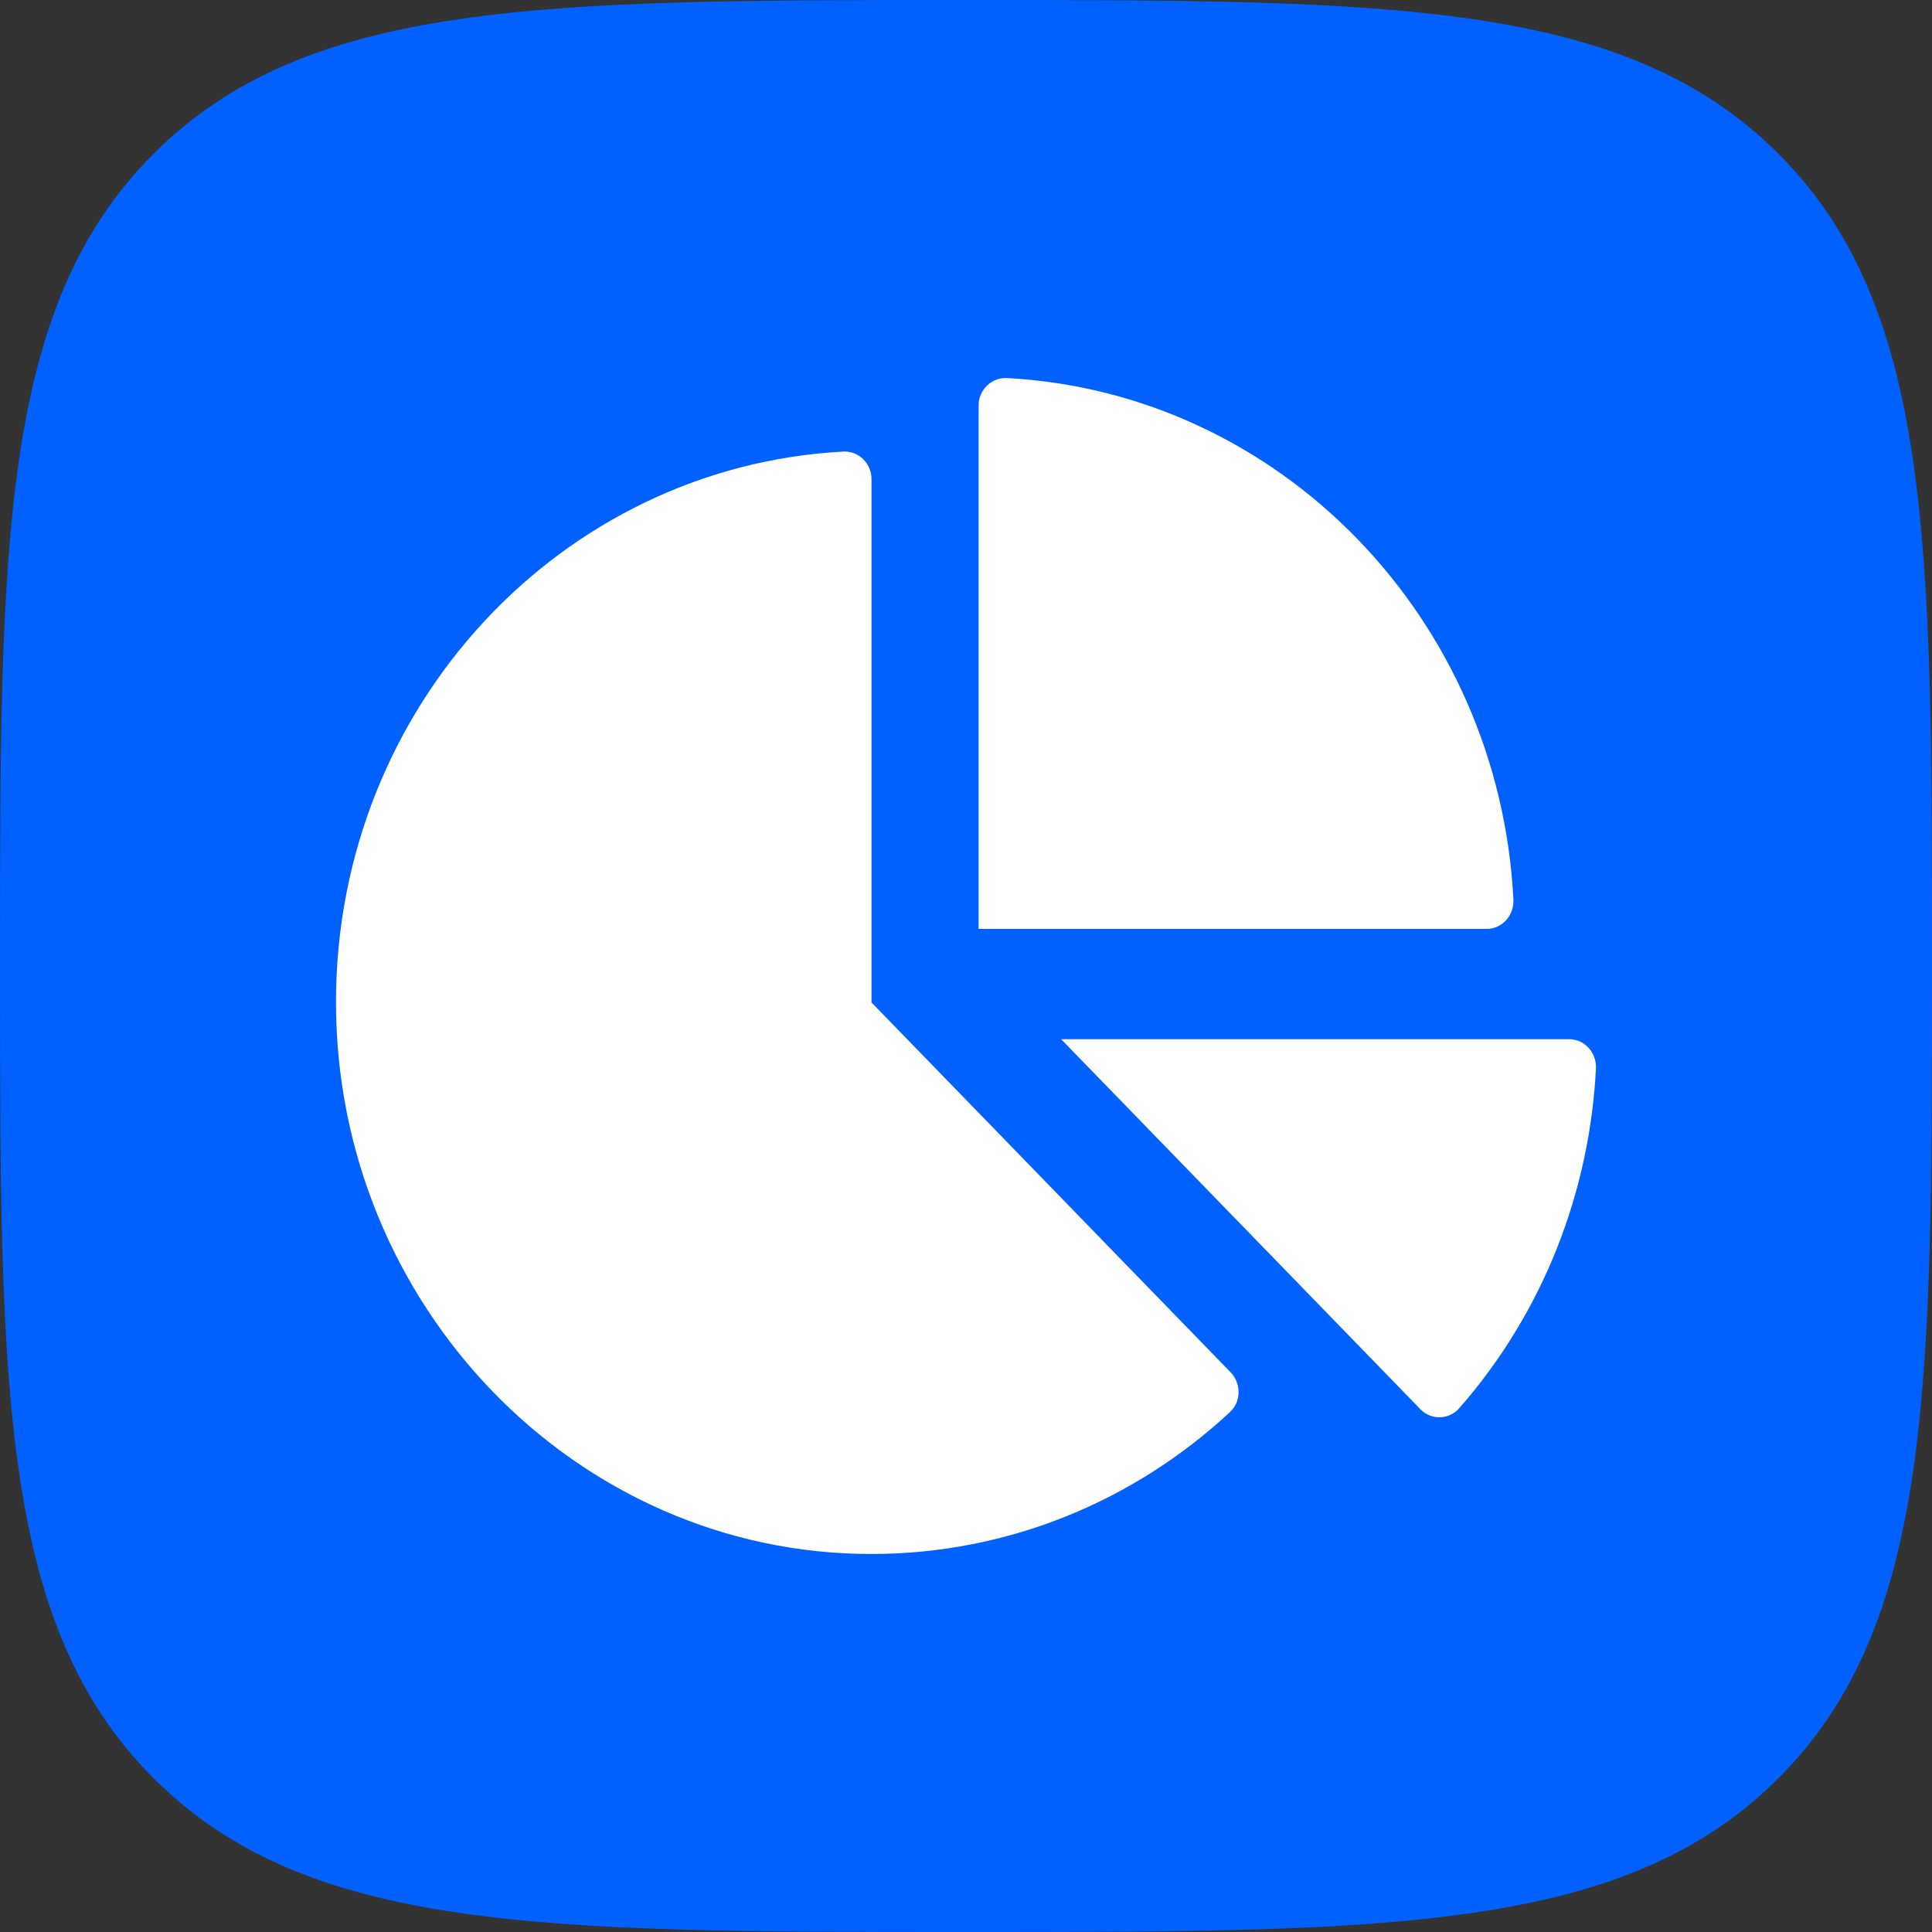
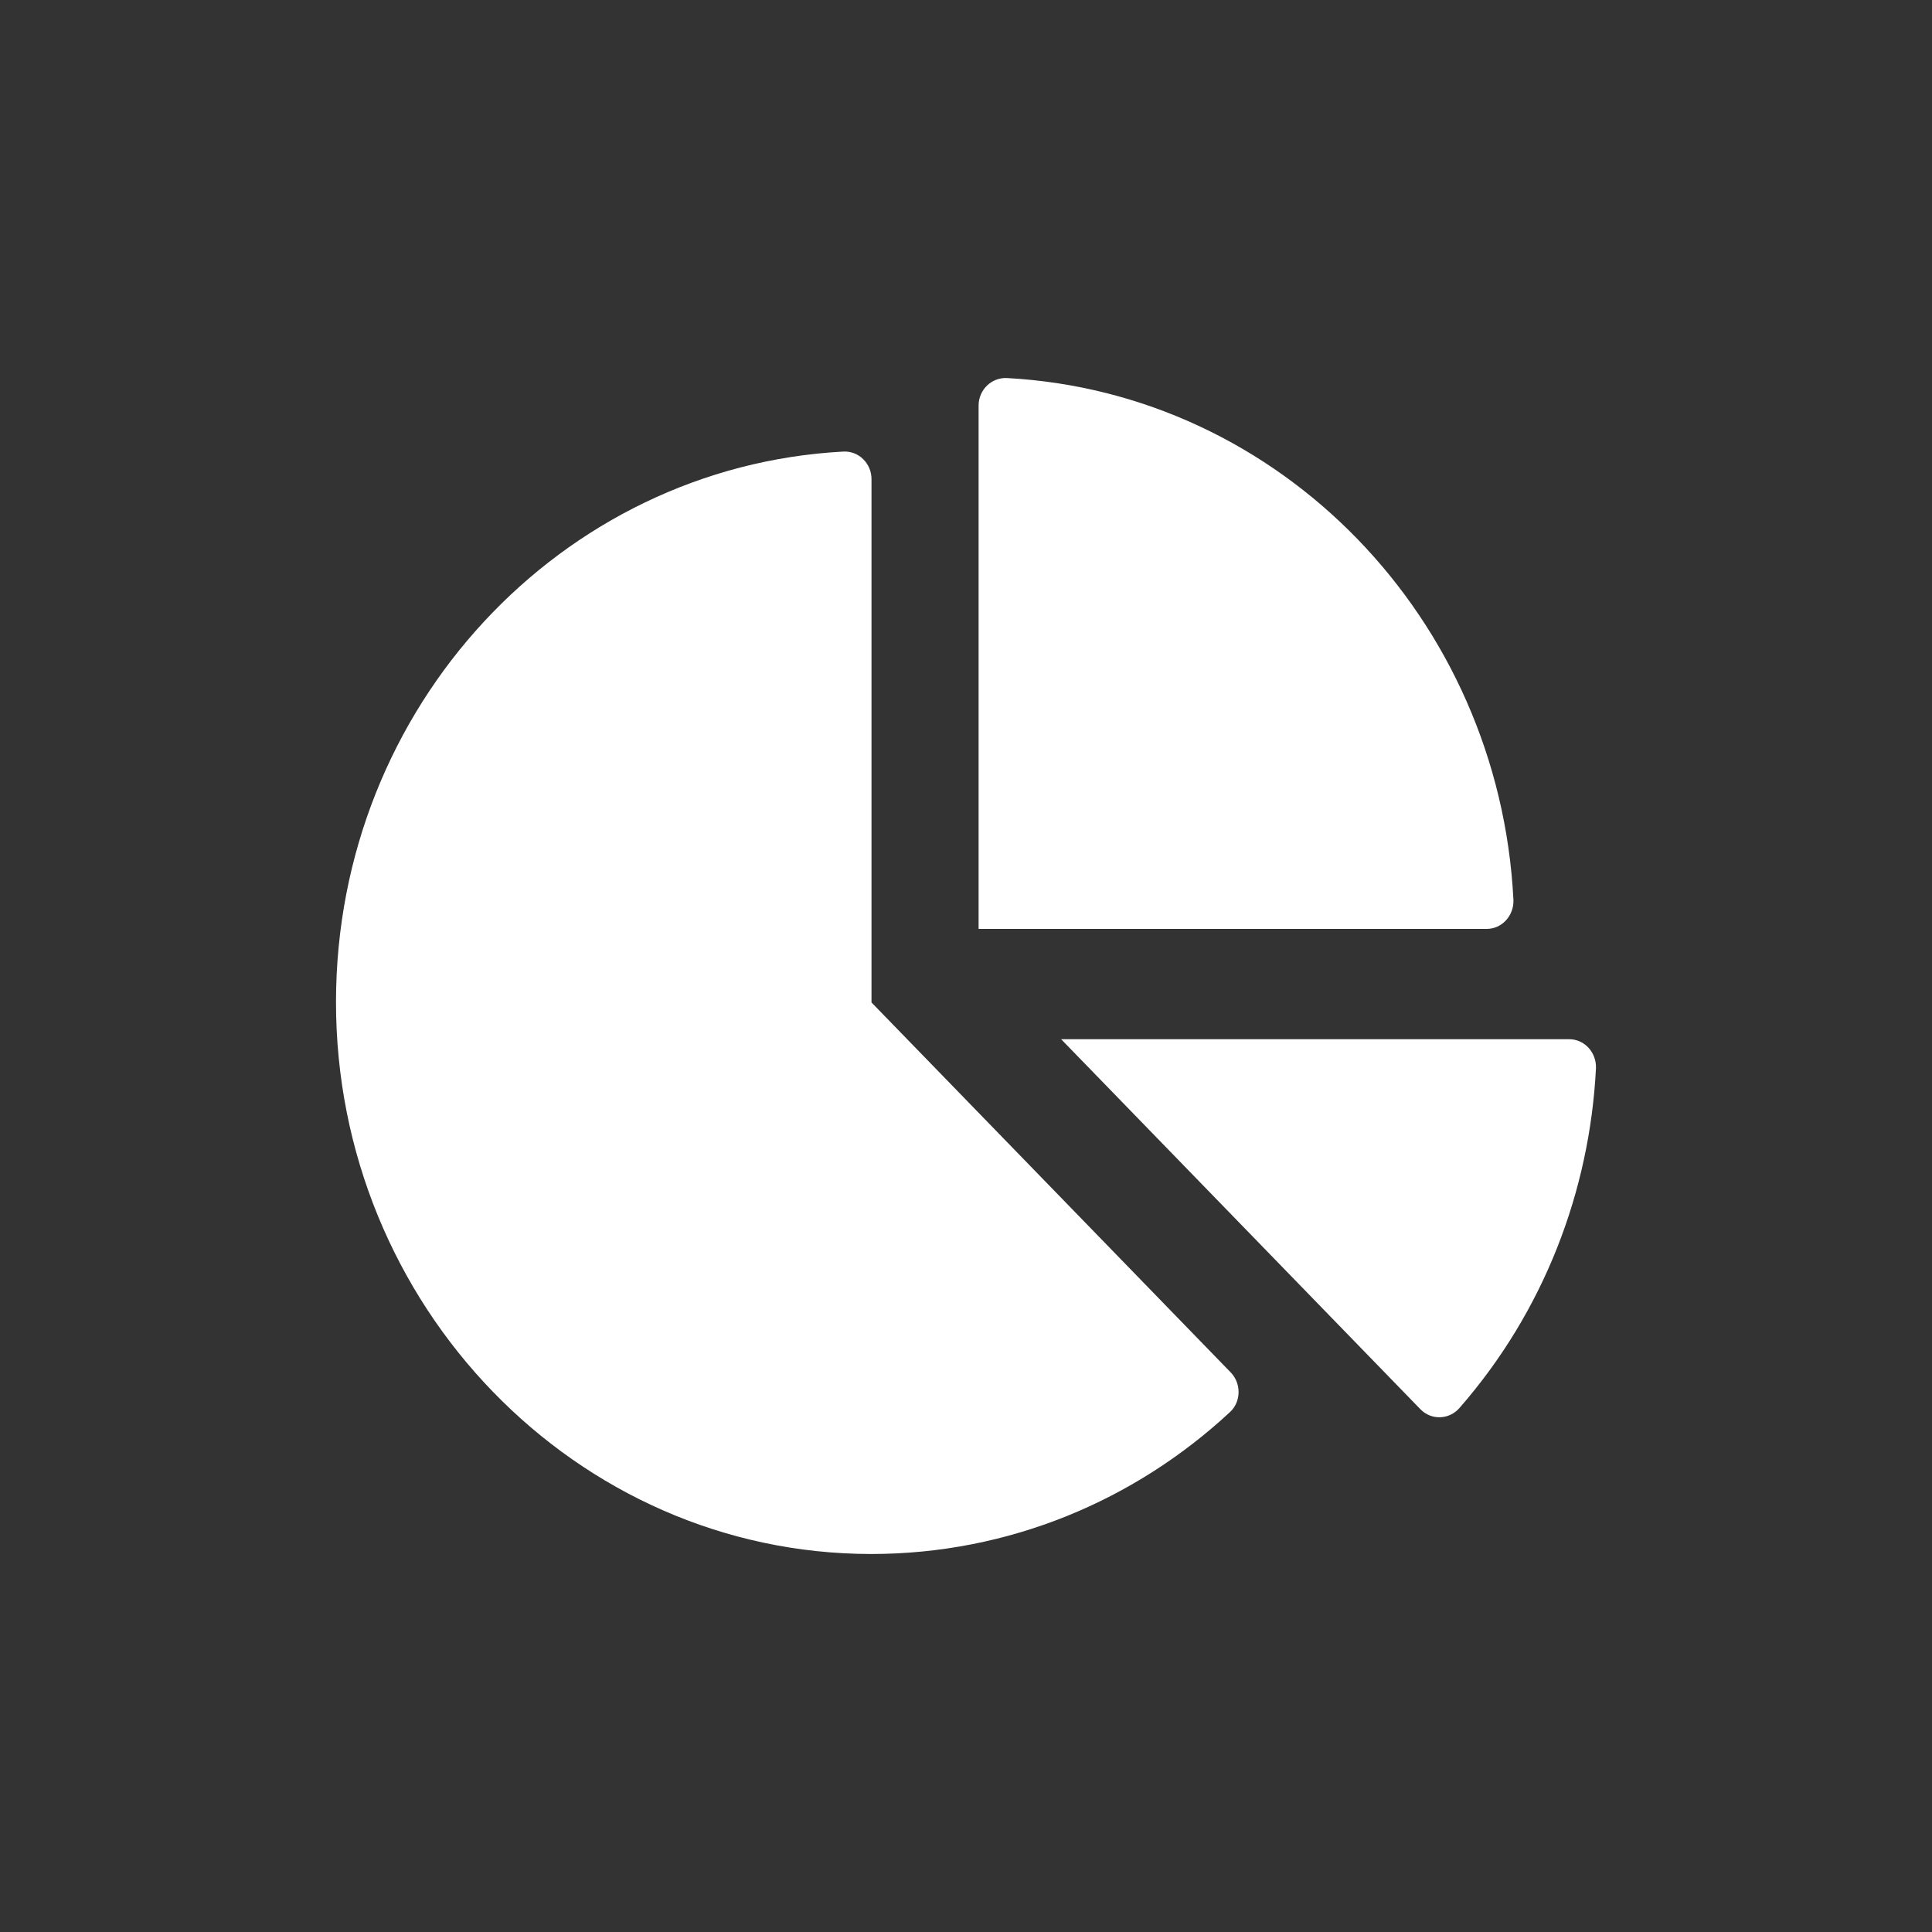
<svg xmlns="http://www.w3.org/2000/svg" width="46" height="46" viewBox="0 0 46 46" fill="none">
  <rect x="0" y="0" width="46" height="46" fill="#333333" stroke="none" />
-   <path d="M23 46C33.078 46 38.681 46 42.341 42.341C46 38.681 46 33.078 46 23C46 12.921 46 7.318 42.341 3.659C38.681 0 33.078 0 23 0C12.921 0 7.318 0 3.659 3.659C0 7.318 0 12.921 0 23C0 33.078 0 38.681 3.659 42.341C7.318 46 12.921 46 23 46Z" fill="#0061FF" />
  <path d="M23.3 9.657V22.117H35.396C35.763 22.117 36.05 21.799 36.034 21.422C35.694 14.724 30.482 9.351 23.974 9.001C23.608 8.984 23.3 9.28 23.3 9.657V9.657ZM37.362 24.743C37.728 24.743 38.015 25.061 37.999 25.438C37.851 28.349 36.767 31.216 34.748 33.525C34.504 33.804 34.079 33.821 33.819 33.553L25.265 24.743H37.362ZM29.303 32.677C29.558 32.94 29.553 33.378 29.282 33.624C27.019 35.725 24.022 37 20.739 37C13.716 36.995 7.989 31.079 8 23.84C8.011 16.831 13.355 11.113 20.075 10.752C20.442 10.73 20.75 11.031 20.75 11.408V23.868L29.303 32.677Z" fill="white" />
</svg>